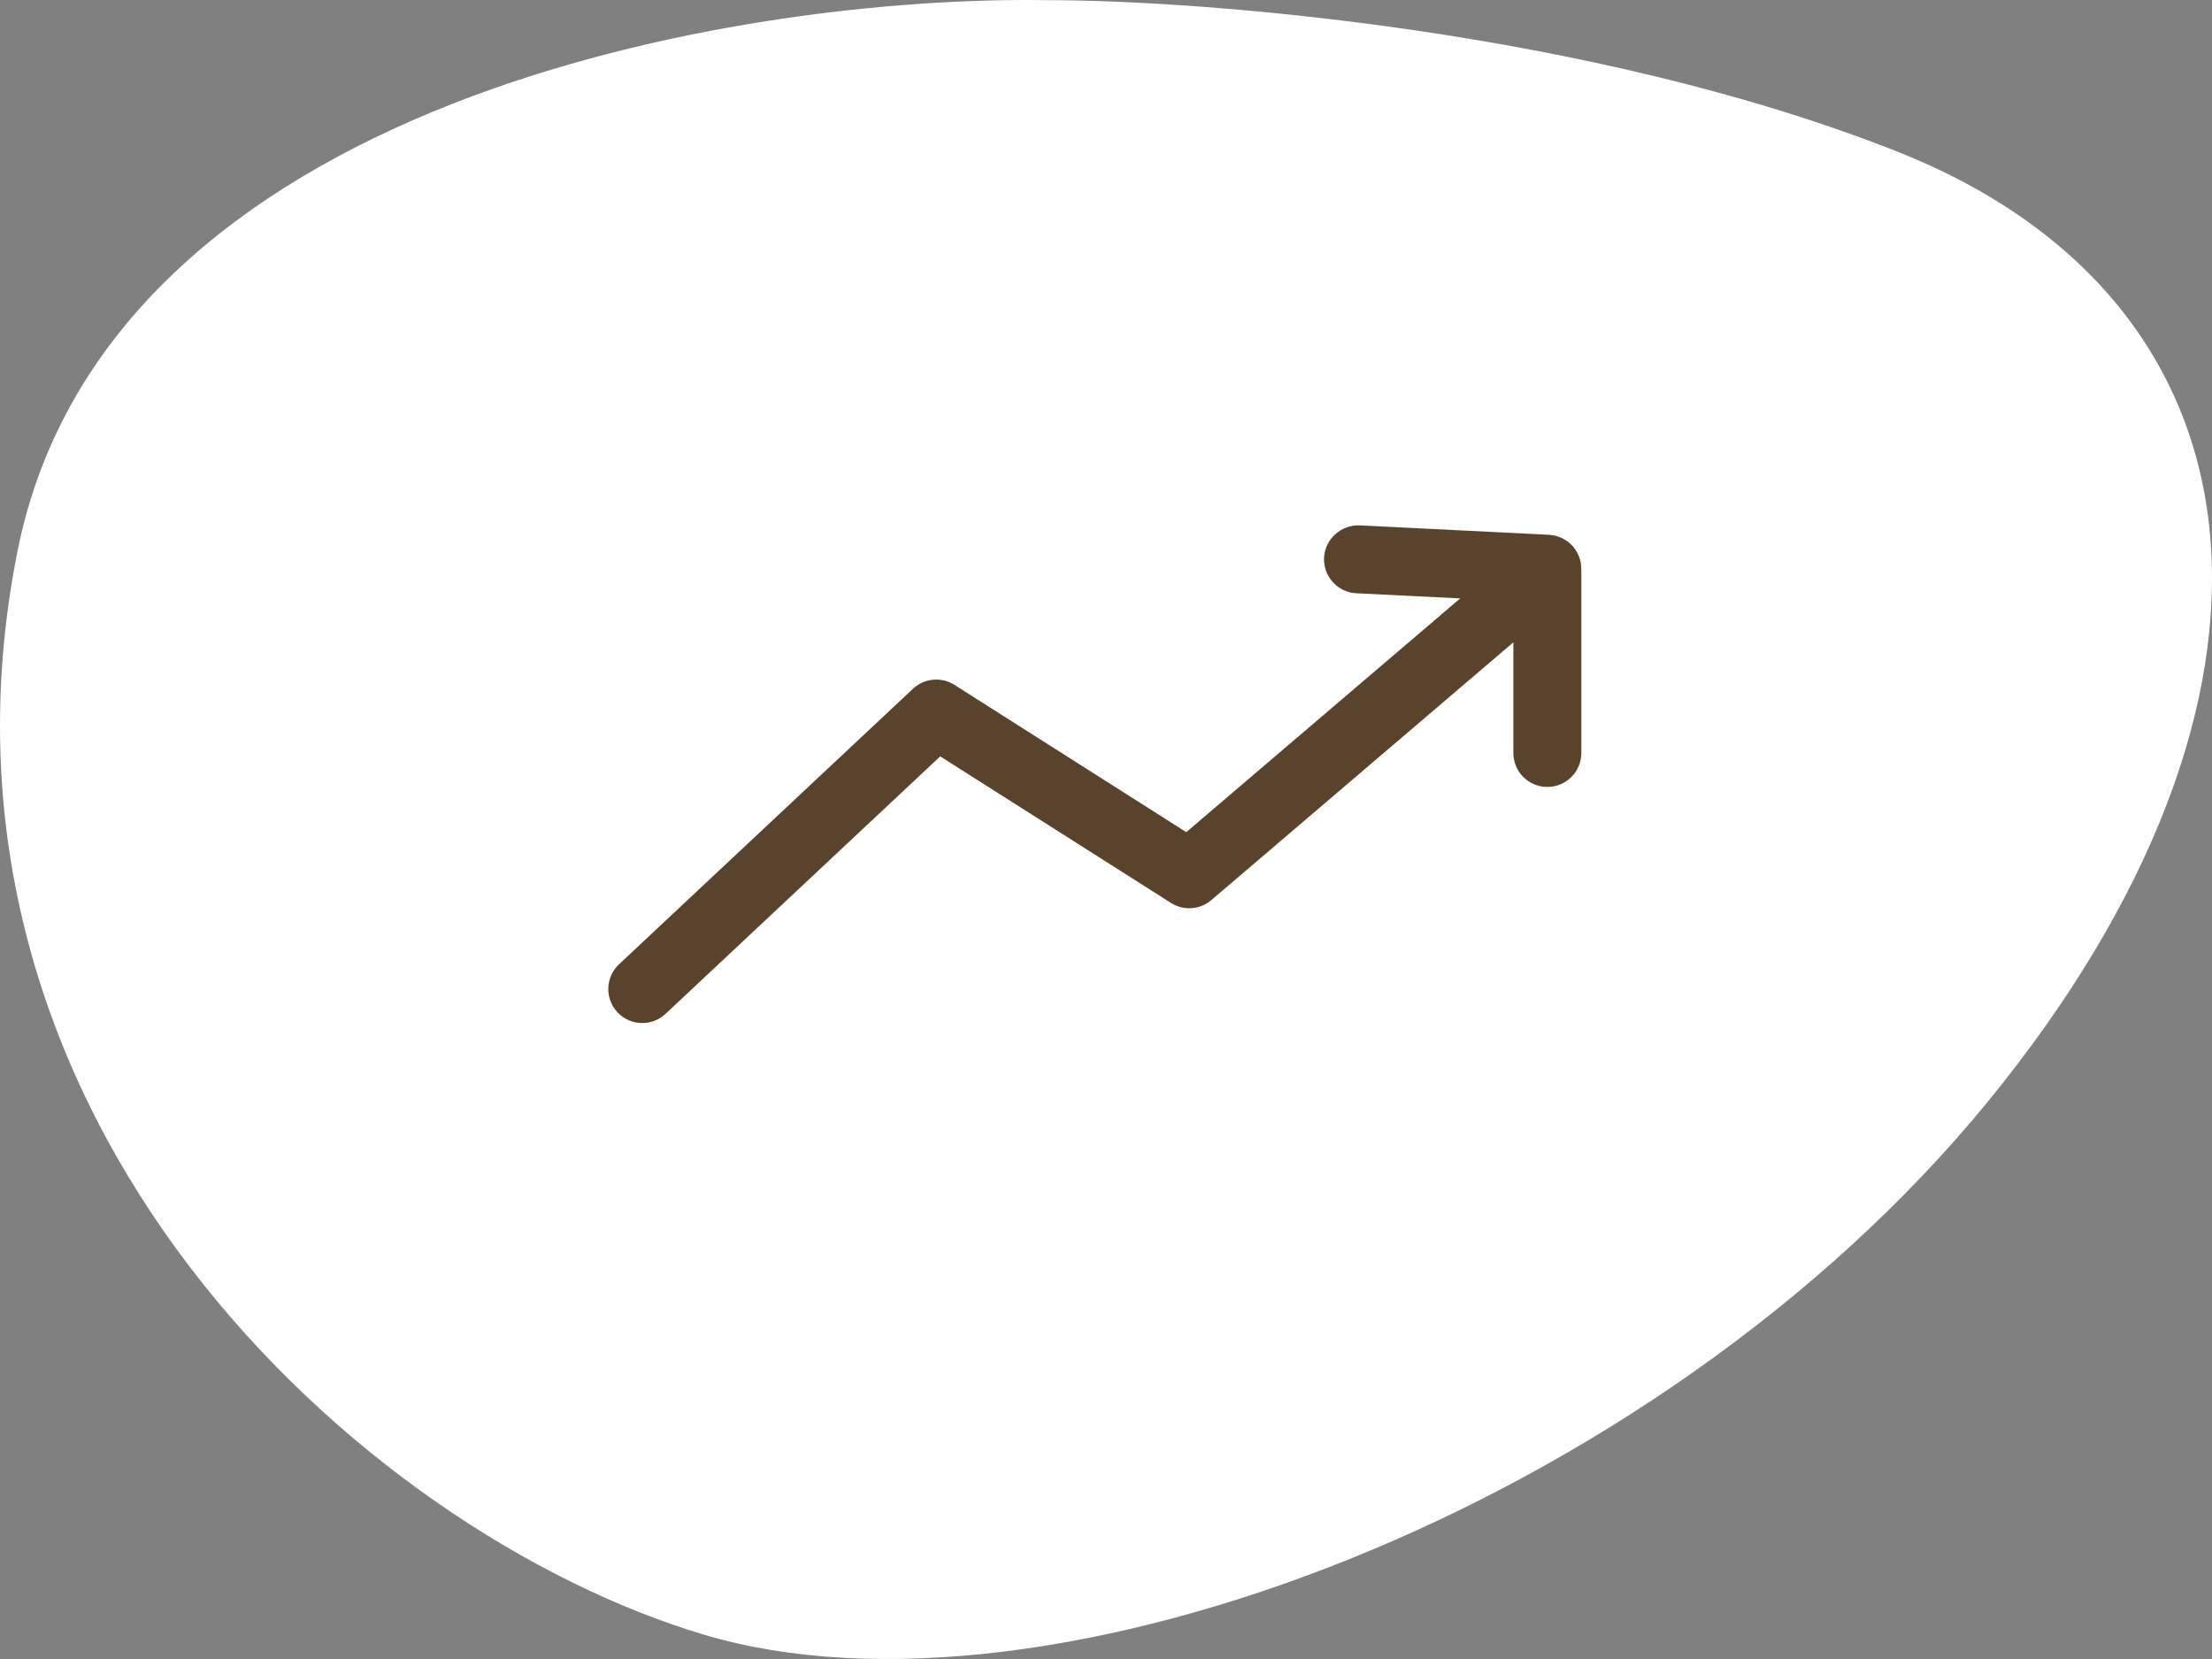
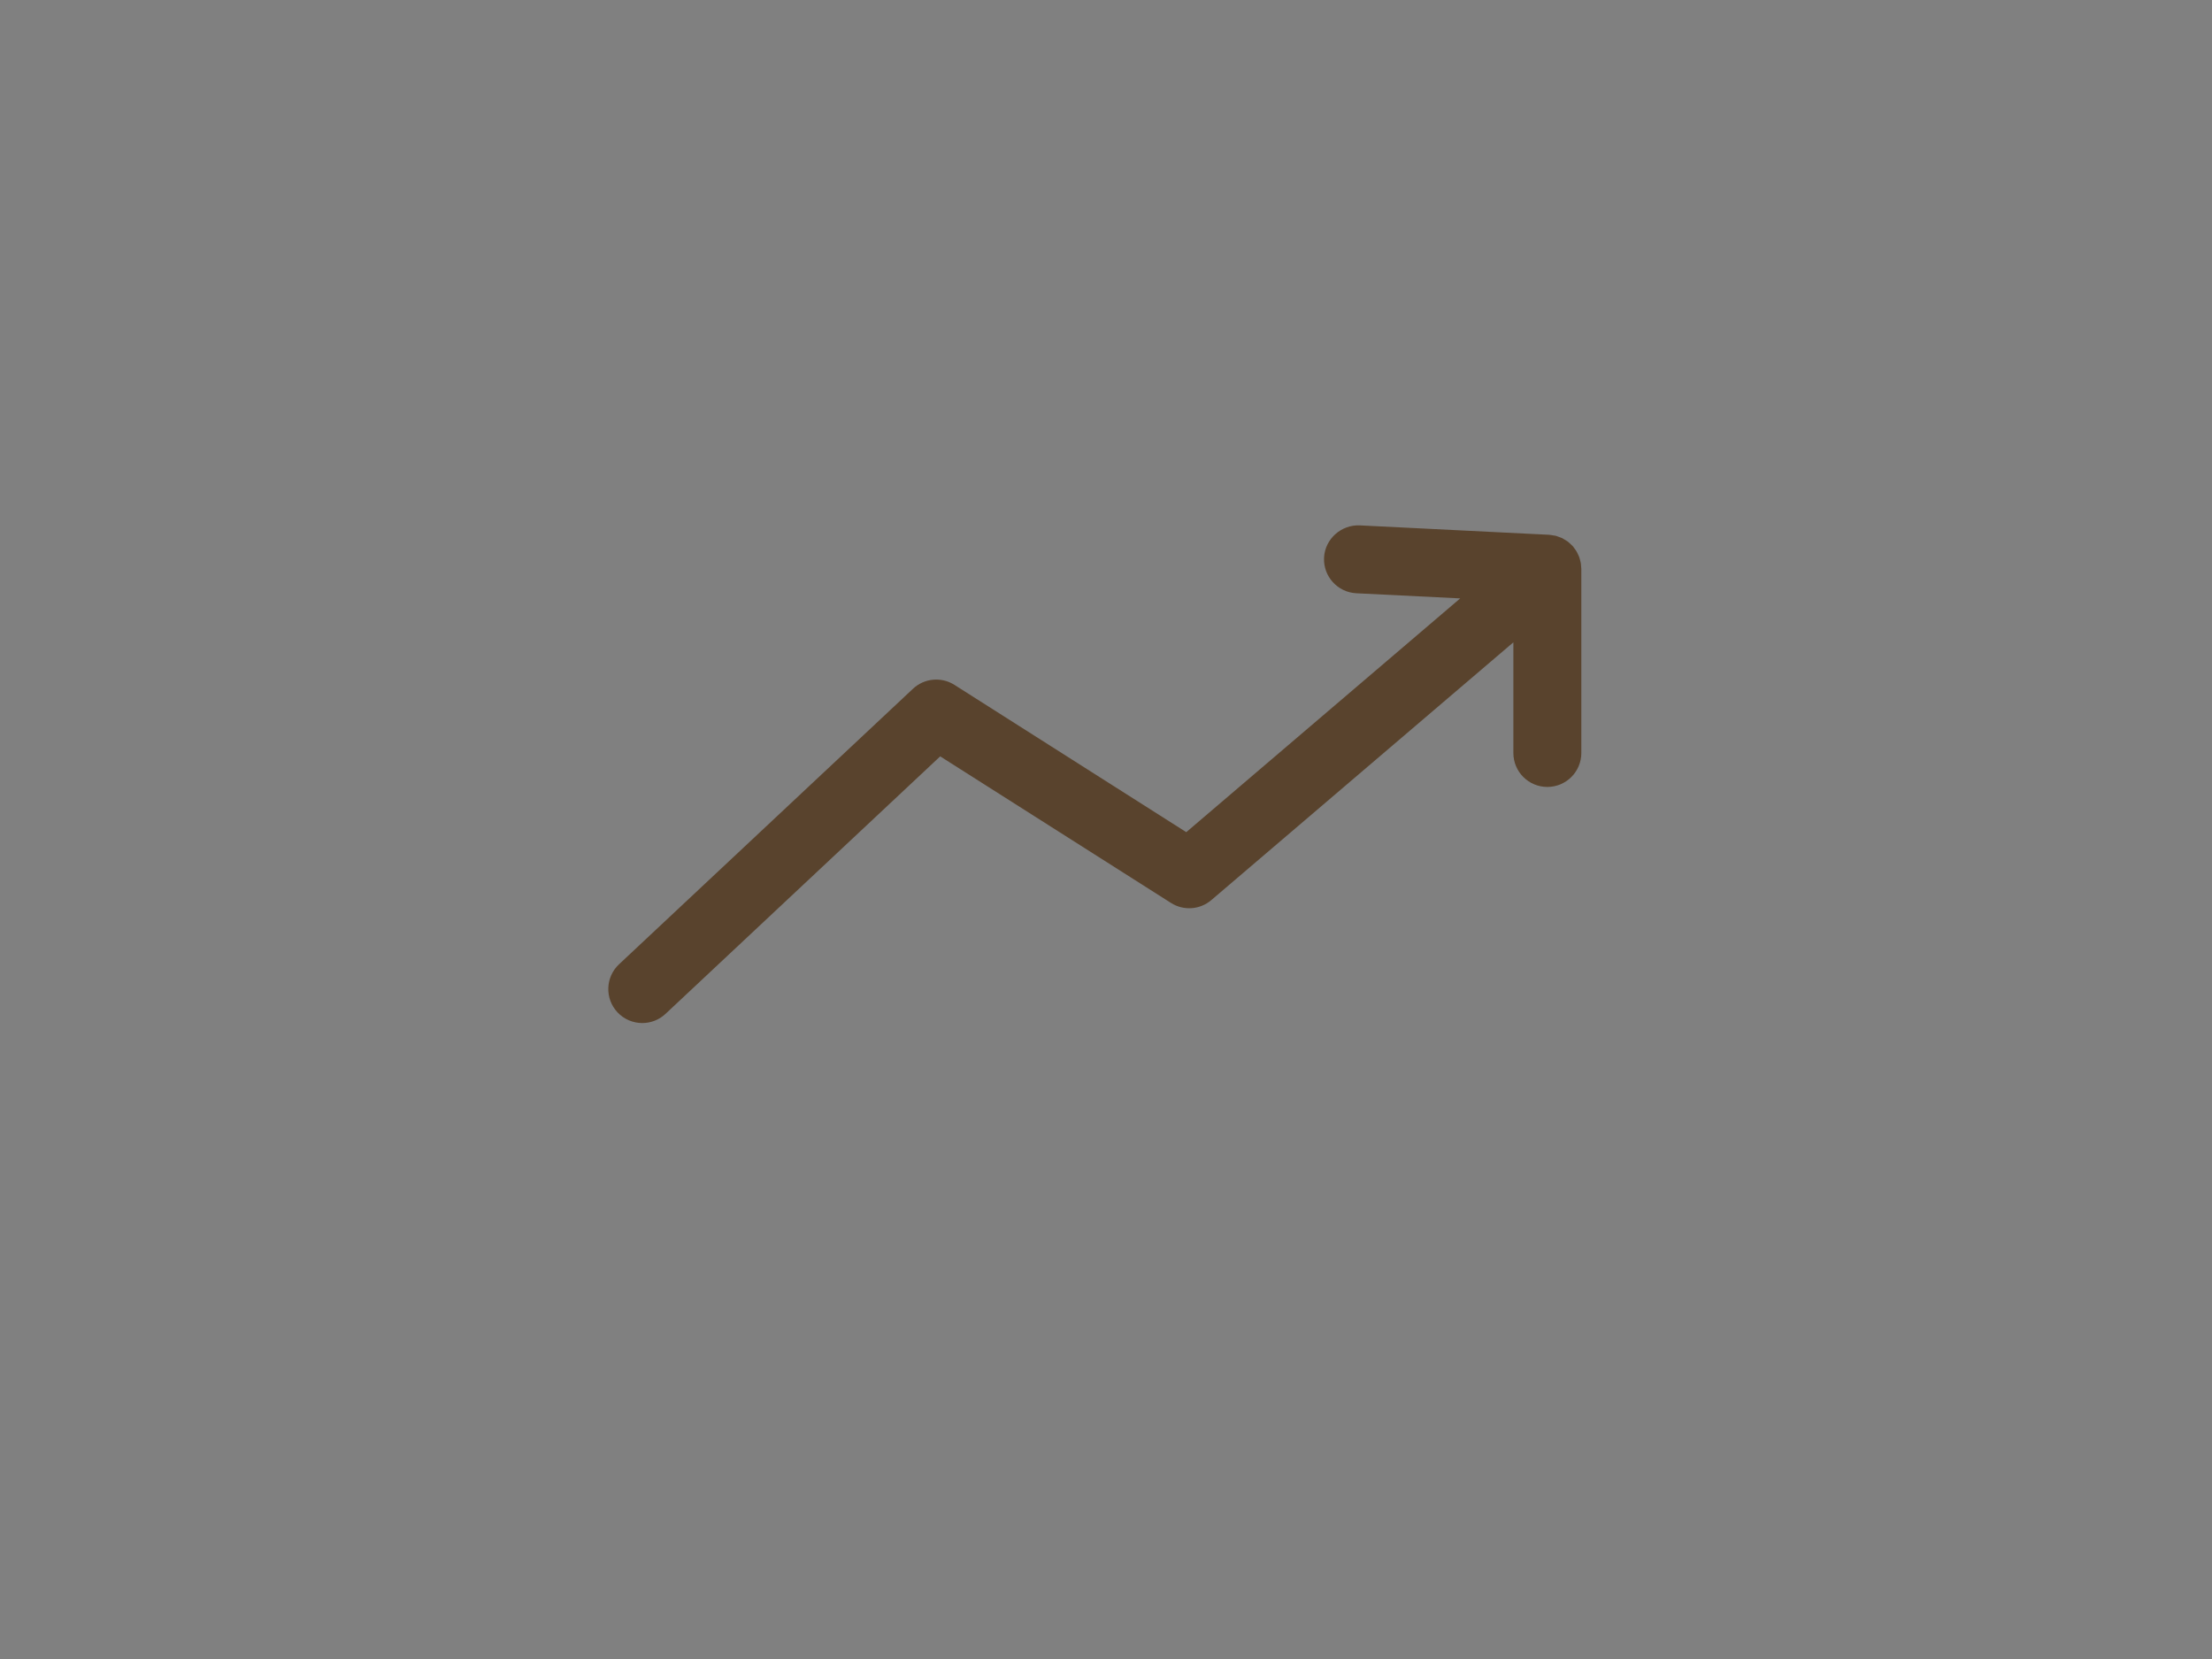
<svg xmlns="http://www.w3.org/2000/svg" fill="none" viewBox="0 0 80 60" height="60" width="80">
  <rect x="0" y="0" width="80" height="60" fill="#808080" stroke="none" />
  <g id="Group 45551">
-     <path fill="white" d="M0.631 19.946C3.887 3.57 26.815 -0.171 37.872 0.006C43.502 0.006 57.53 1.1 68.601 5.476C82.439 10.946 83.863 25.239 71.857 39.886C59.85 54.532 37.872 62.825 25.458 59.12C13.044 55.414 -3.439 40.415 0.631 19.946Z" id="Vector" />
    <path fill="#59432D" d="M57.184 20.502C57.182 20.47 57.182 20.437 57.178 20.405C57.175 20.386 57.172 20.368 57.169 20.349C57.163 20.318 57.155 20.289 57.147 20.259C57.139 20.23 57.133 20.201 57.123 20.172C57.117 20.154 57.11 20.136 57.103 20.118C57.091 20.088 57.076 20.06 57.062 20.031C57.05 20.005 57.039 19.98 57.024 19.955C57.016 19.939 57.005 19.922 56.995 19.907C56.976 19.877 56.954 19.85 56.933 19.822C56.92 19.805 56.911 19.787 56.896 19.77C56.893 19.766 56.888 19.763 56.885 19.758C56.874 19.746 56.861 19.734 56.85 19.722C56.825 19.695 56.796 19.672 56.769 19.647C56.748 19.629 56.729 19.609 56.708 19.592C56.696 19.583 56.684 19.576 56.672 19.568C56.642 19.546 56.61 19.529 56.578 19.511C56.553 19.496 56.53 19.479 56.505 19.466C56.492 19.46 56.479 19.456 56.467 19.45C56.433 19.435 56.398 19.424 56.363 19.412C56.336 19.402 56.309 19.39 56.282 19.382C56.268 19.379 56.254 19.376 56.239 19.373C56.205 19.365 56.17 19.362 56.135 19.357C56.104 19.352 56.073 19.345 56.042 19.344C56.035 19.343 56.029 19.341 56.023 19.341L49.175 19.001C48.51 18.973 47.92 19.49 47.886 20.167C47.853 20.845 48.375 21.422 49.053 21.456L52.81 21.642L42.903 30.096L34.518 24.769C34.046 24.469 33.428 24.526 33.019 24.91L22.388 34.875C21.893 35.339 21.868 36.116 22.332 36.612C22.574 36.869 22.901 37 23.228 37C23.53 37 23.832 36.89 24.069 36.668L34.004 27.355L42.352 32.657C42.807 32.945 43.397 32.904 43.808 32.554L54.733 23.231V27.232C54.733 27.911 55.283 28.461 55.962 28.461C56.64 28.461 57.191 27.911 57.191 27.232V20.568C57.191 20.545 57.185 20.524 57.184 20.502Z" id="Vector_2" />
  </g>
</svg>